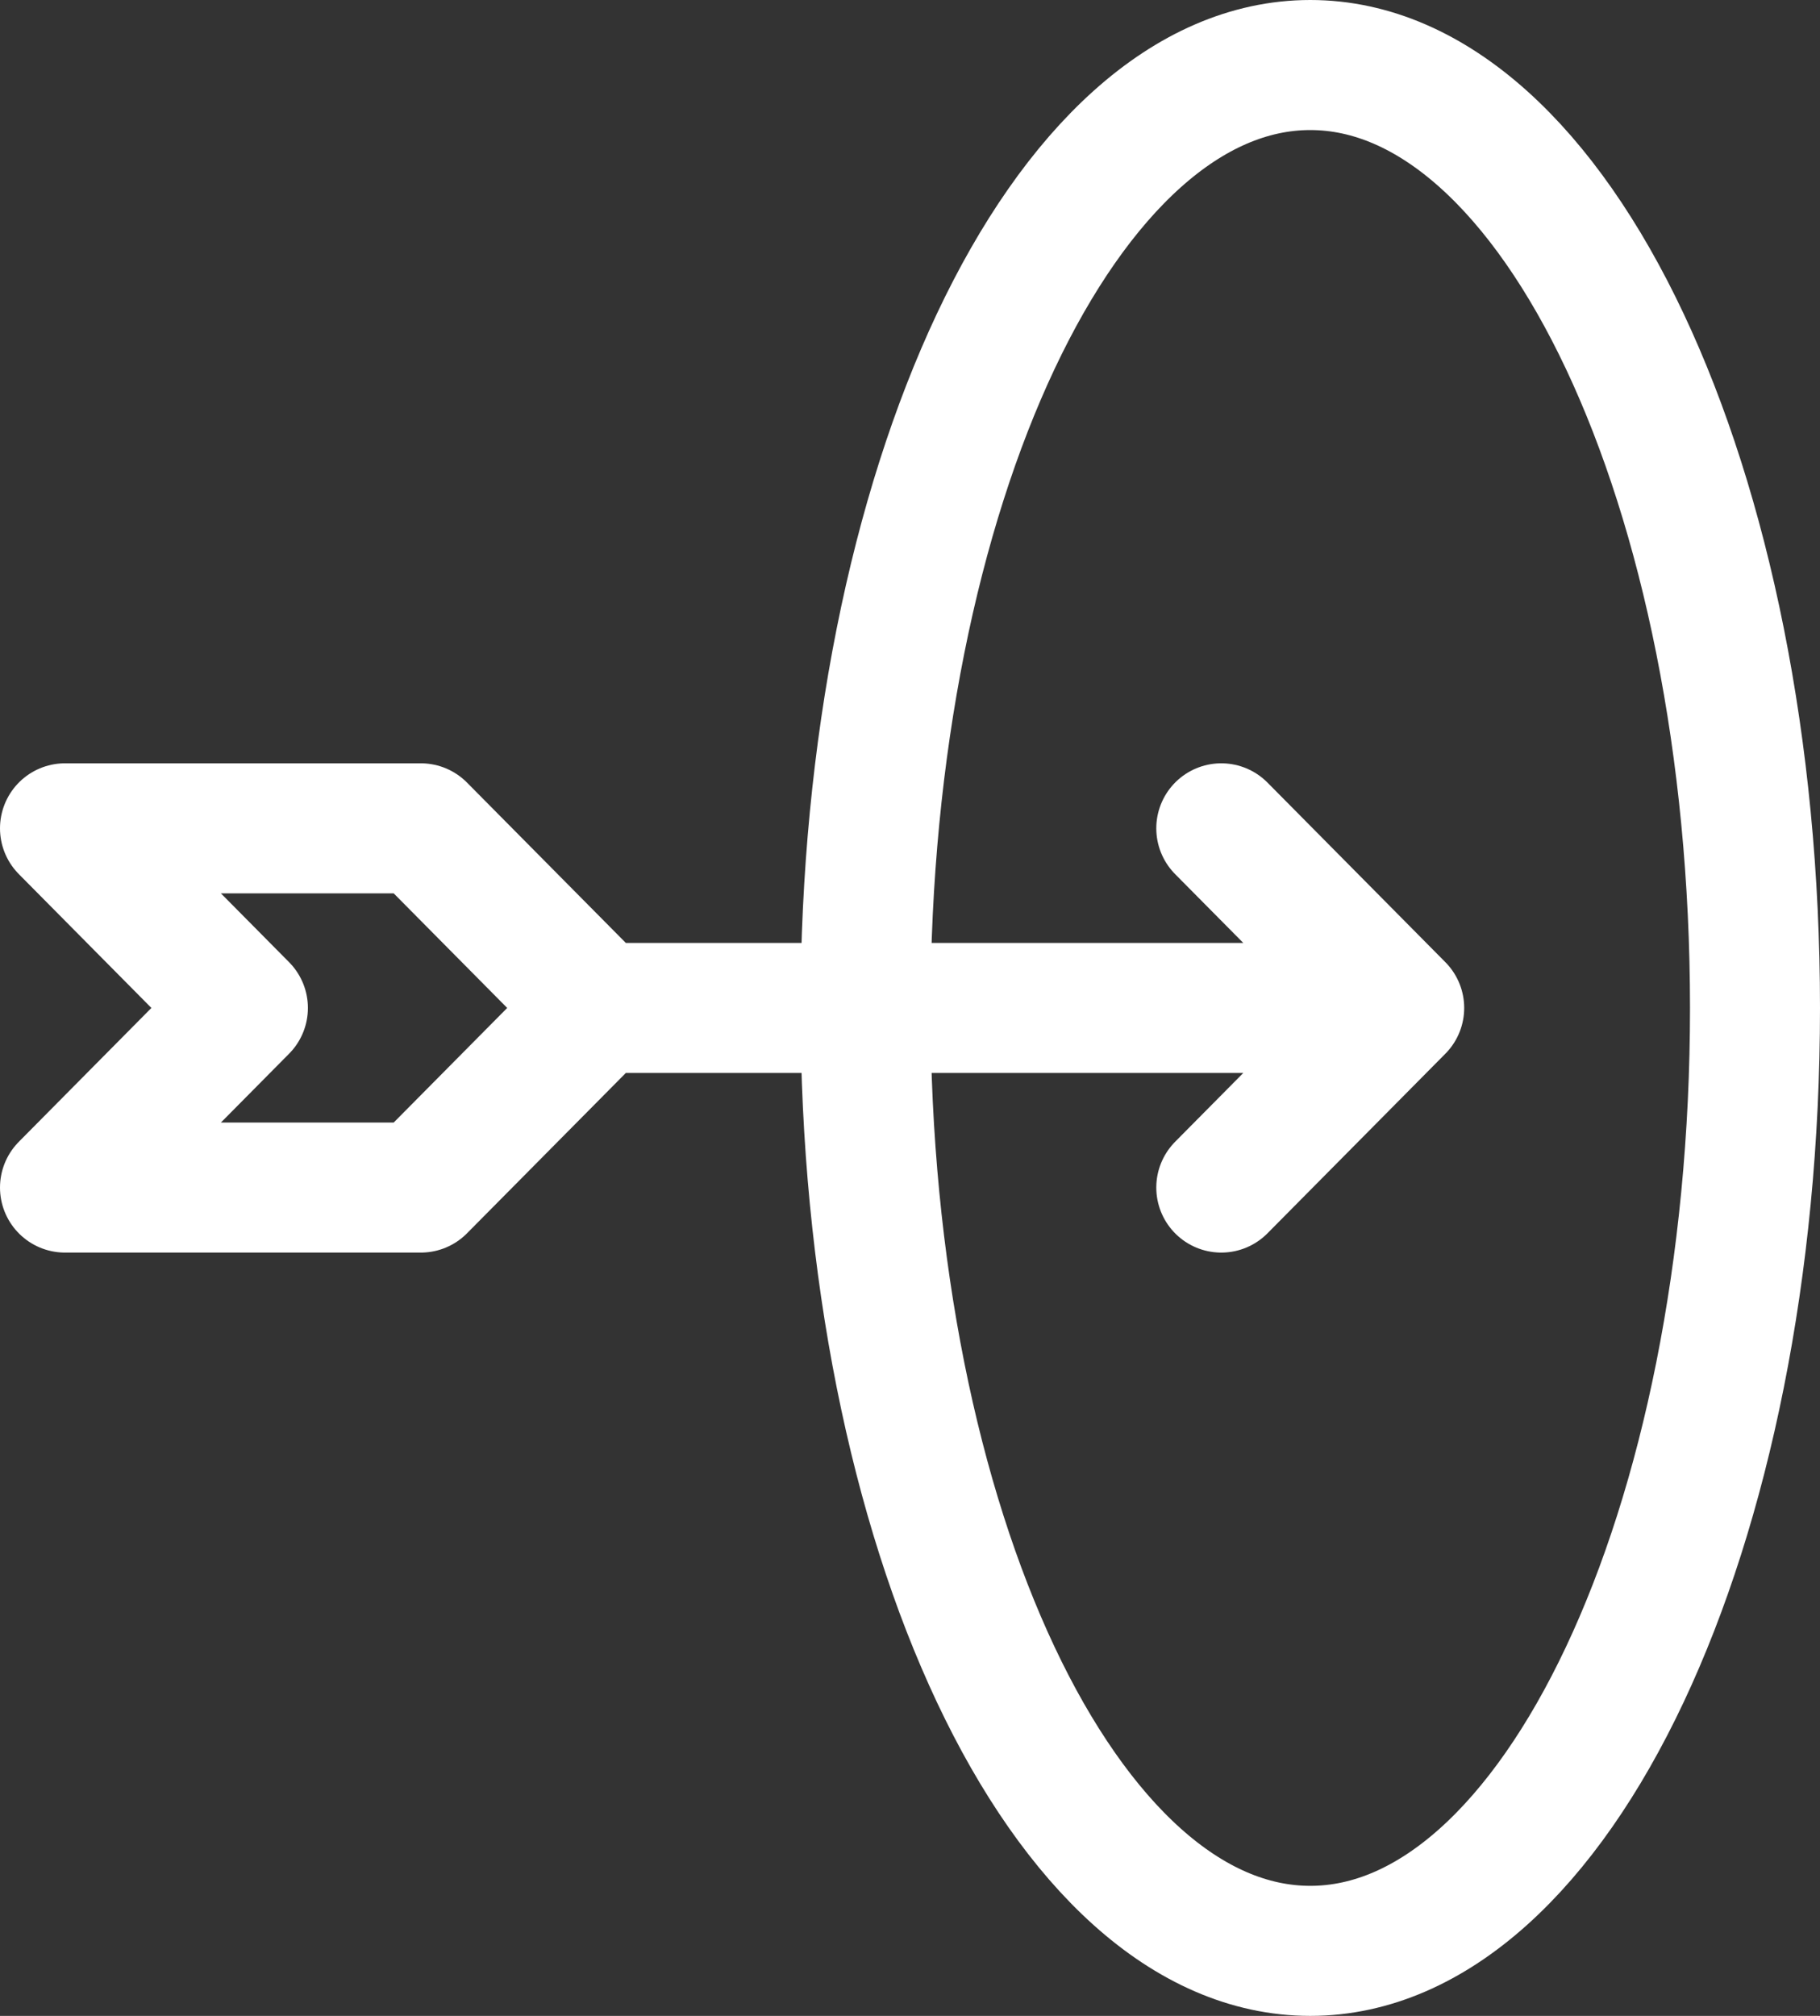
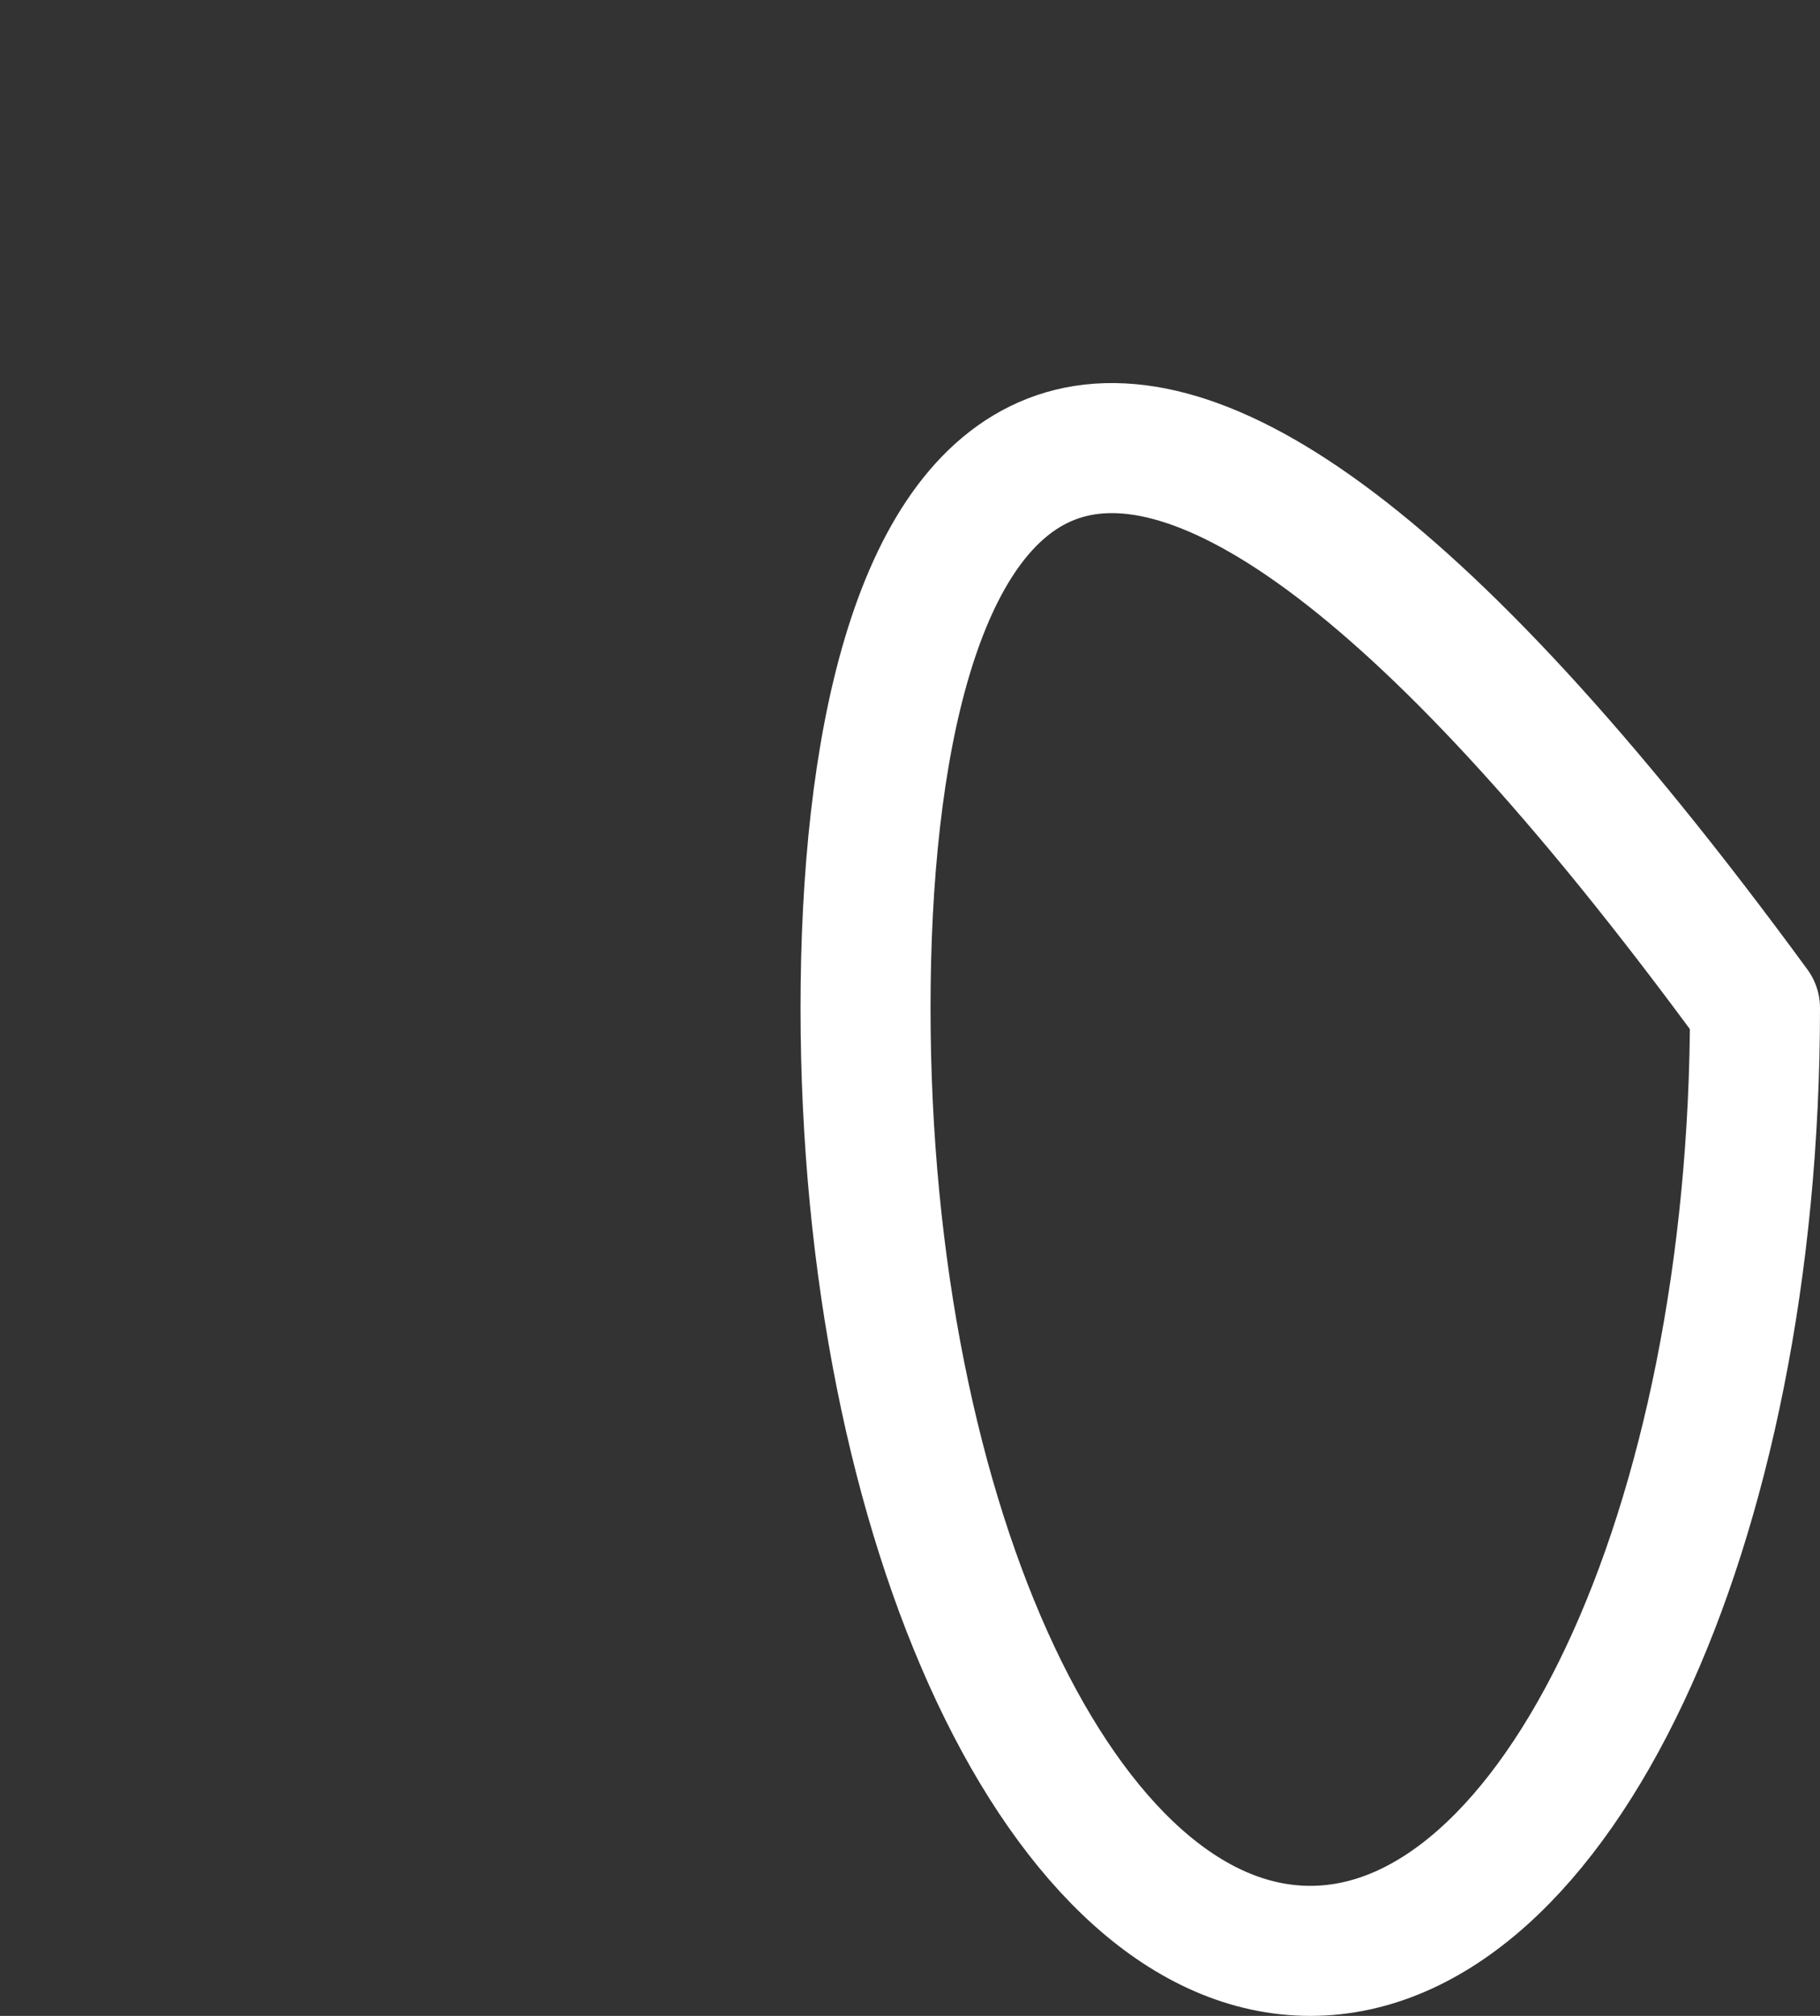
<svg xmlns="http://www.w3.org/2000/svg" width="28px" height="31px" viewBox="0 0 28 31" version="1.1">
  <rect x="0" y="0" width="28" height="31" fill="#333333" stroke="none" />
  <title>archery (2)</title>
  <g id="Page-1" stroke="none" stroke-width="1" fill="none" fill-rule="evenodd" stroke-linecap="round" stroke-linejoin="round">
    <g id="archery-(2)" transform="translate(1, 1)" stroke="#FFFFFF" stroke-width="2">
-       <path d="M8.211,14.5 L20.526,14.5 M8.211,14.5 L5.474,11.738 L0,11.738 L2.737,14.5 L0,17.262 L5.474,17.262 L8.211,14.5 Z M20.526,14.5 L17.789,11.738 M20.526,14.5 L17.789,17.262" id="Shape" />
-       <path d="M19.158,29 C22.937,29 26,22.508 26,14.5 C26,6.492 22.937,0 19.158,0 C15.379,0 12.316,6.492 12.316,14.5 C12.316,22.508 15.379,29 19.158,29 Z" id="Path" />
+       <path d="M19.158,29 C22.937,29 26,22.508 26,14.5 C15.379,0 12.316,6.492 12.316,14.5 C12.316,22.508 15.379,29 19.158,29 Z" id="Path" />
    </g>
  </g>
</svg>